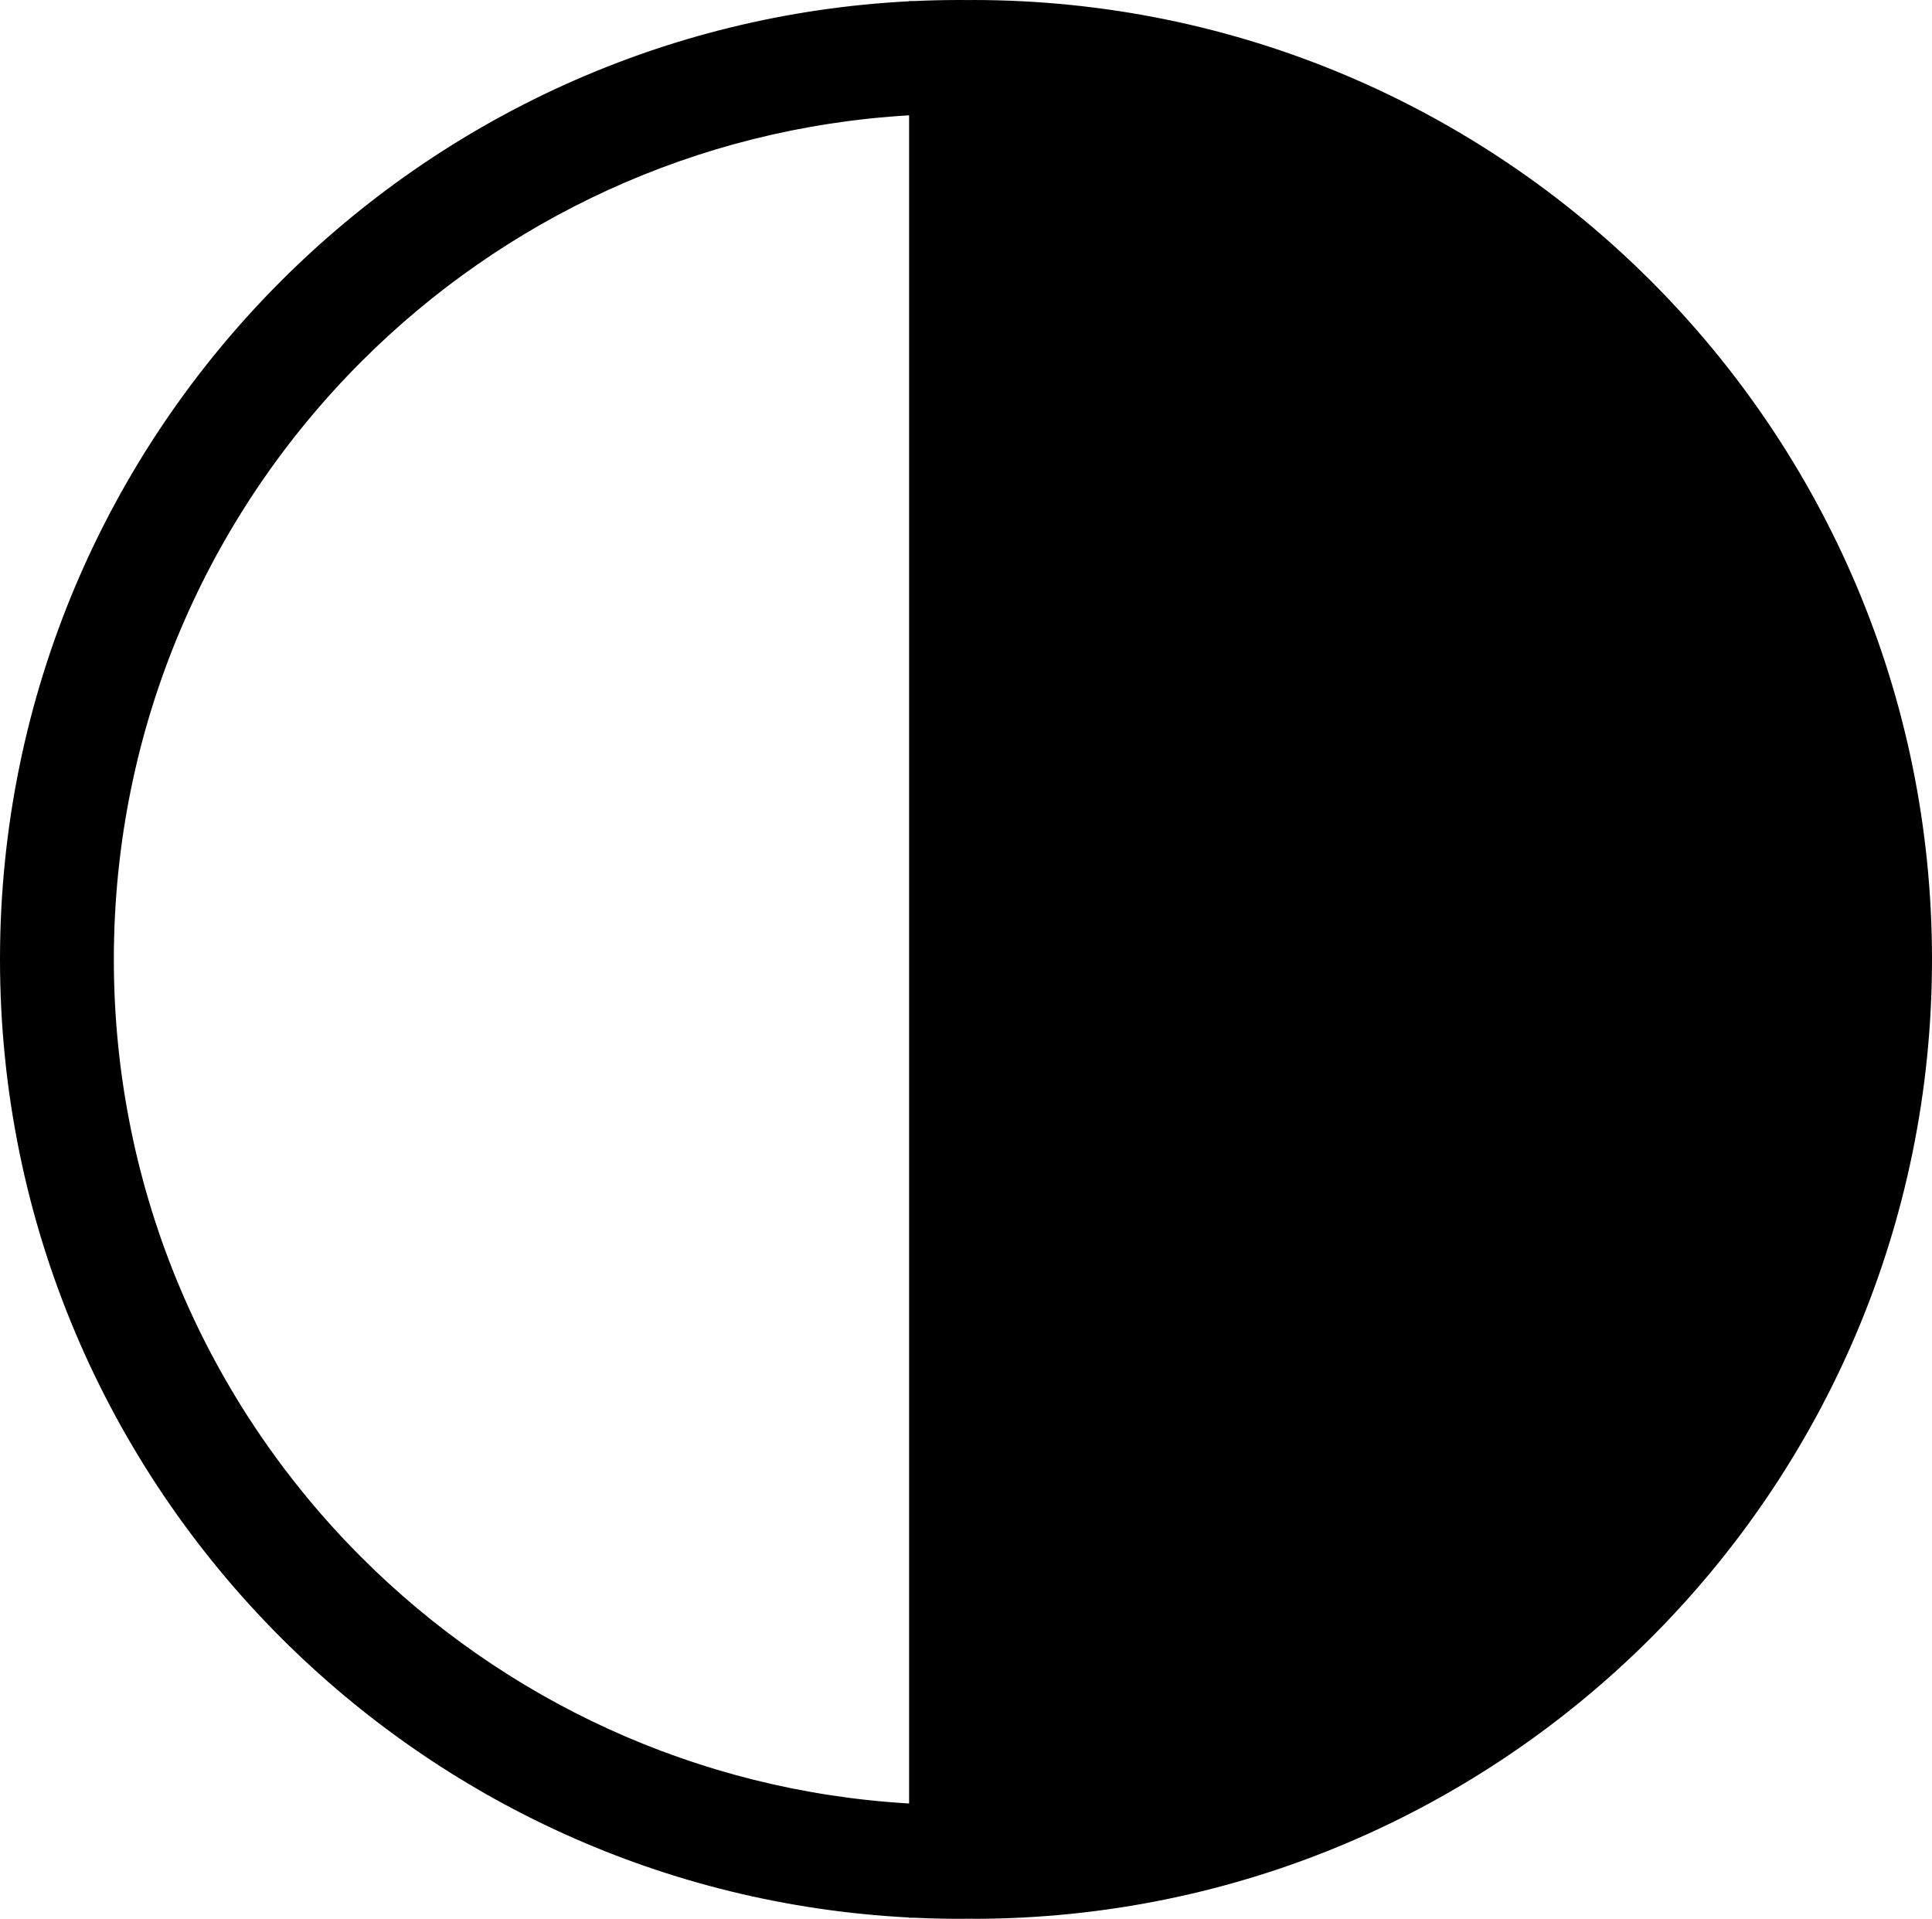
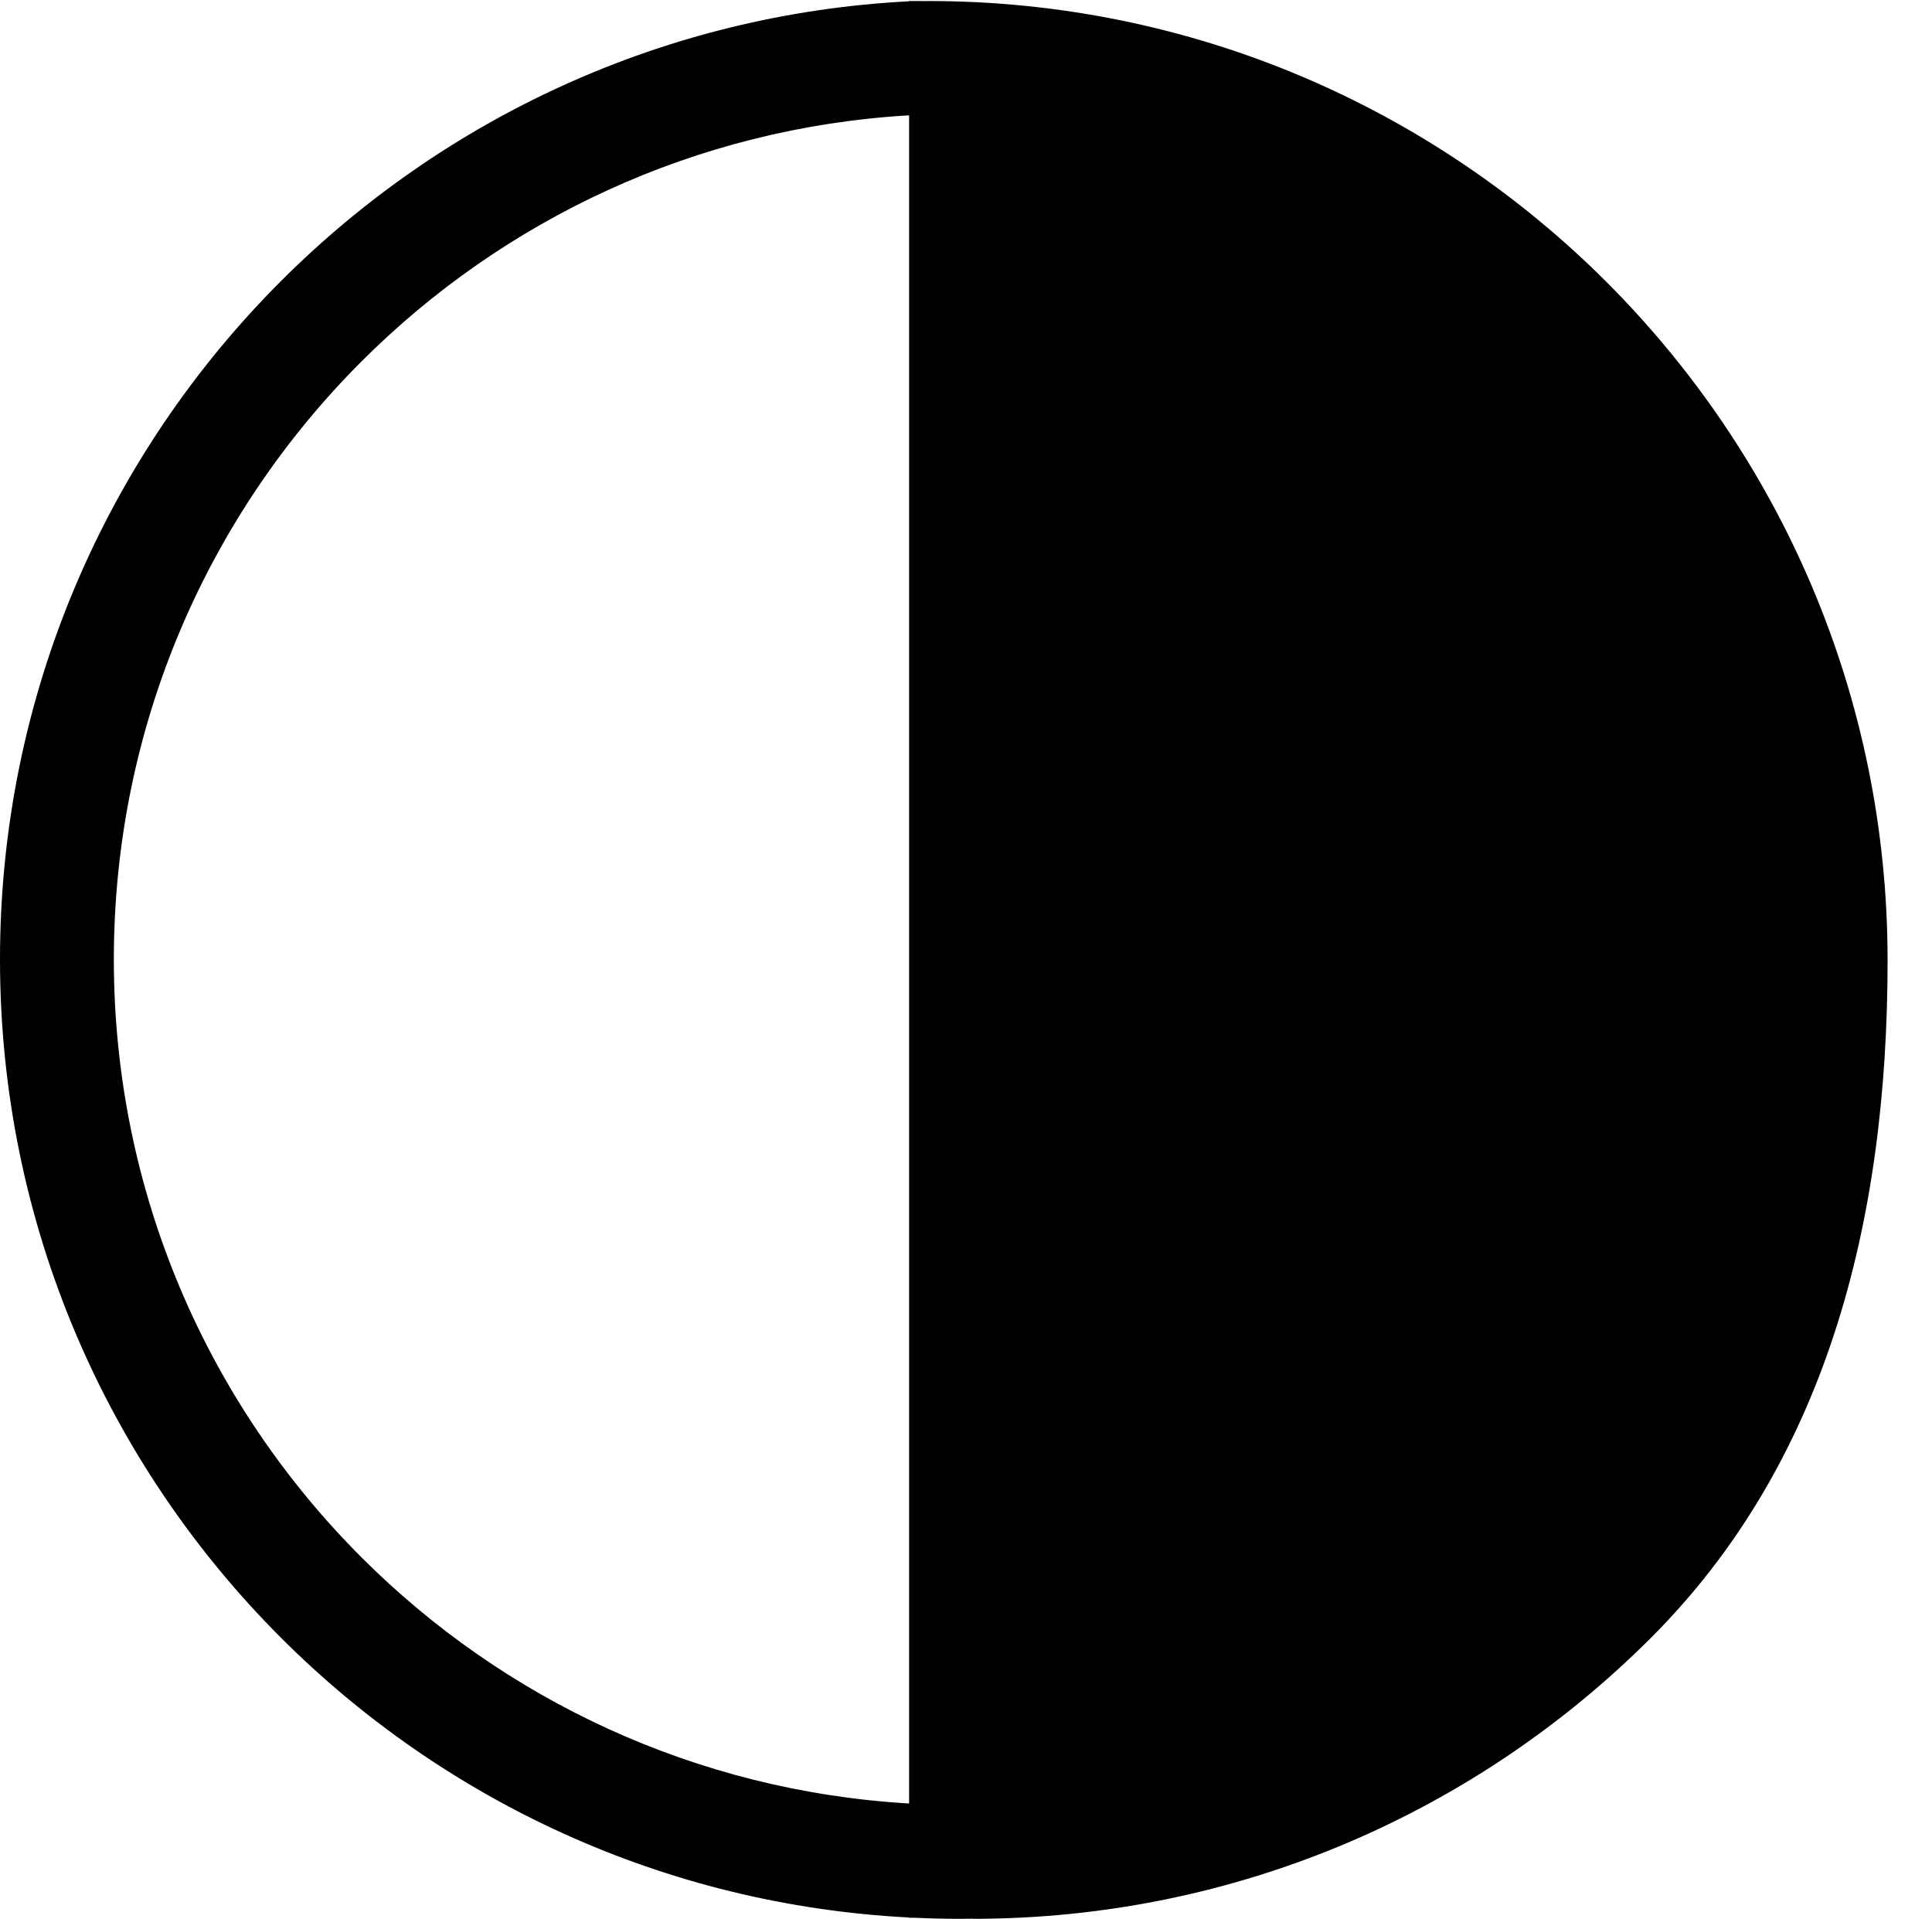
<svg xmlns="http://www.w3.org/2000/svg" shape-rendering="geometricPrecision" text-rendering="geometricPrecision" image-rendering="optimizeQuality" fill-rule="evenodd" clip-rule="evenodd" fill="#000000" viewBox="0 0 512 508.47">
-   <path fill-rule="nonzero" d="M254.23 508.47c-3.94 0-7.87-.1-11.77-.28h-1.54v-.07c-64.9-3.34-123.37-31.04-166.45-74.12C28.46 387.99 0 324.42 0 254.23c0-70.19 28.46-133.75 74.47-179.76C117.55 31.39 176.03 3.69 240.92.34V.27h1.54c3.9-.18 7.83-.27 11.77-.27l3.46.02.08-.02c70.19 0 133.75 28.46 179.76 74.47 46 46.01 74.47 109.57 74.47 179.76S483.53 387.99 437.53 434c-46.01 46.01-109.57 74.47-179.76 74.47l-.08-.03-3.46.03zm-13.31-30.56V30.56C184.33 33.87 133.4 58.17 95.79 95.79c-40.55 40.54-65.62 96.56-65.62 158.44 0 61.89 25.07 117.91 65.62 158.45 37.61 37.61 88.54 61.91 145.13 65.23z" />
+   <path fill-rule="nonzero" d="M254.23 508.47c-3.94 0-7.87-.1-11.77-.28h-1.54v-.07c-64.9-3.34-123.37-31.04-166.45-74.12C28.46 387.99 0 324.42 0 254.23c0-70.19 28.46-133.75 74.47-179.76C117.55 31.39 176.03 3.69 240.92.34V.27h1.54l3.46.02.08-.02c70.19 0 133.75 28.46 179.76 74.47 46 46.01 74.47 109.57 74.47 179.76S483.53 387.99 437.53 434c-46.01 46.01-109.57 74.47-179.76 74.47l-.08-.03-3.46.03zm-13.31-30.56V30.56C184.33 33.87 133.4 58.17 95.79 95.79c-40.55 40.54-65.62 96.56-65.62 158.44 0 61.89 25.07 117.91 65.62 158.45 37.61 37.61 88.54 61.91 145.13 65.23z" />
</svg>